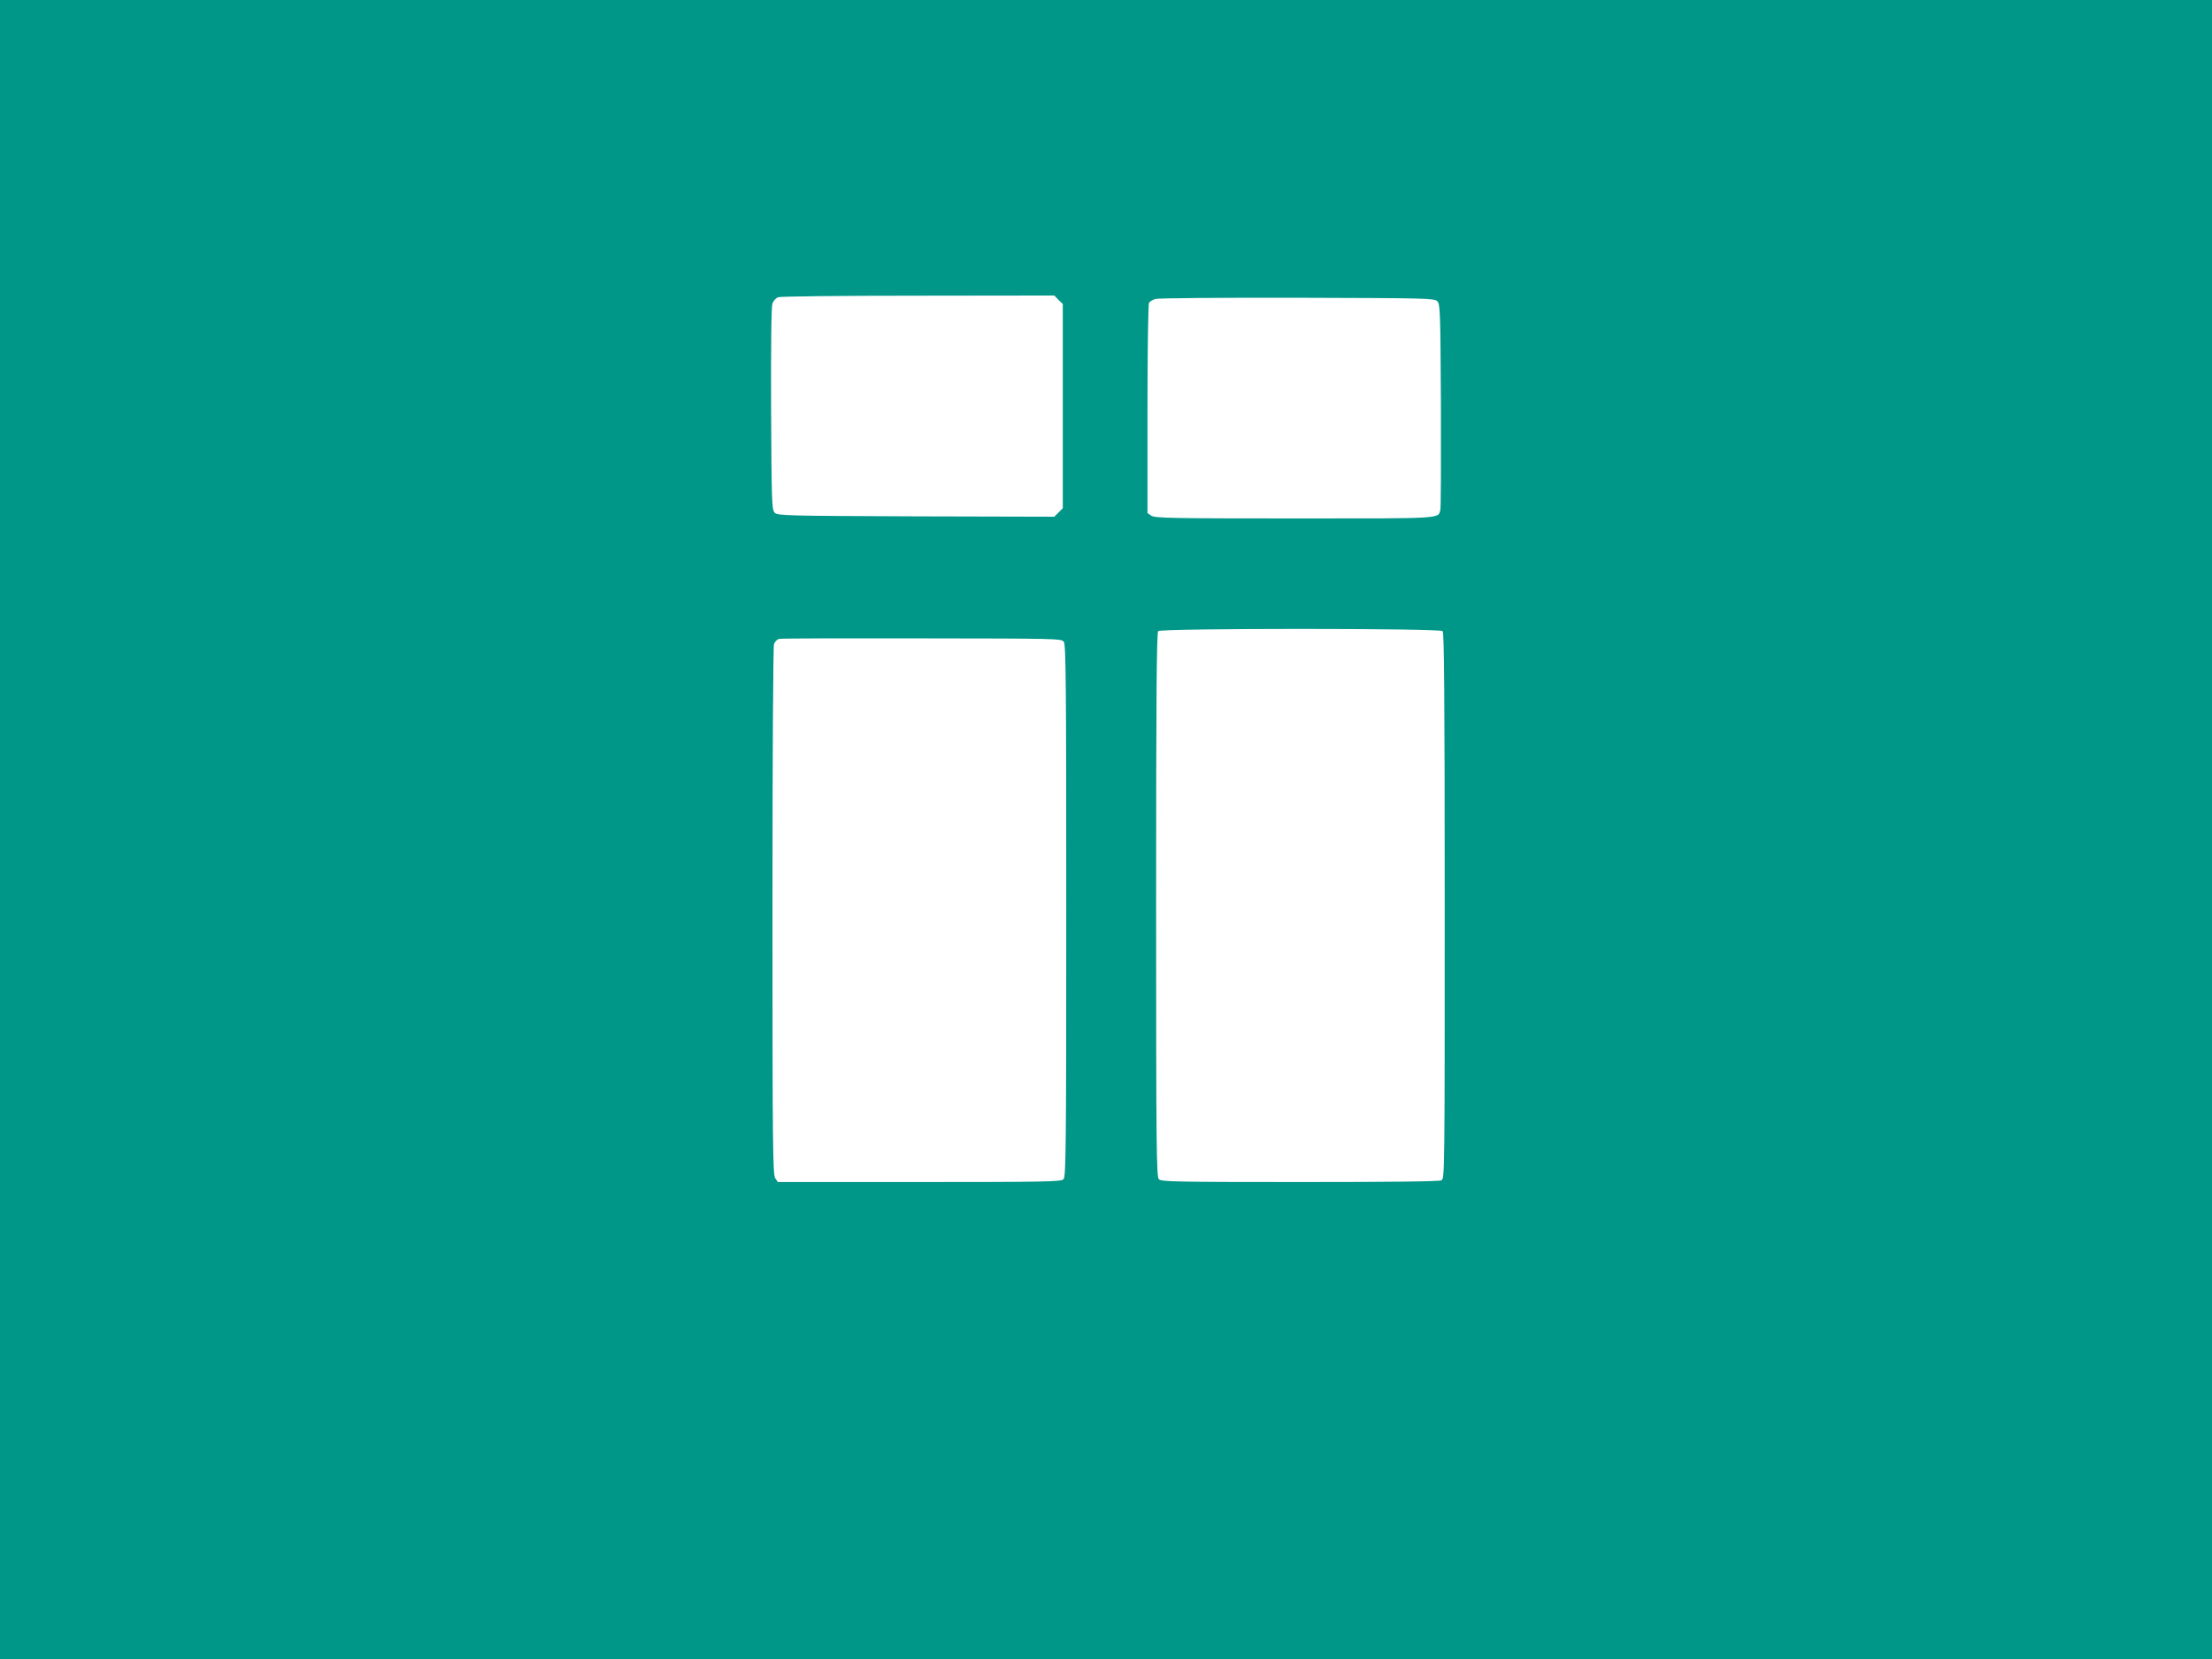
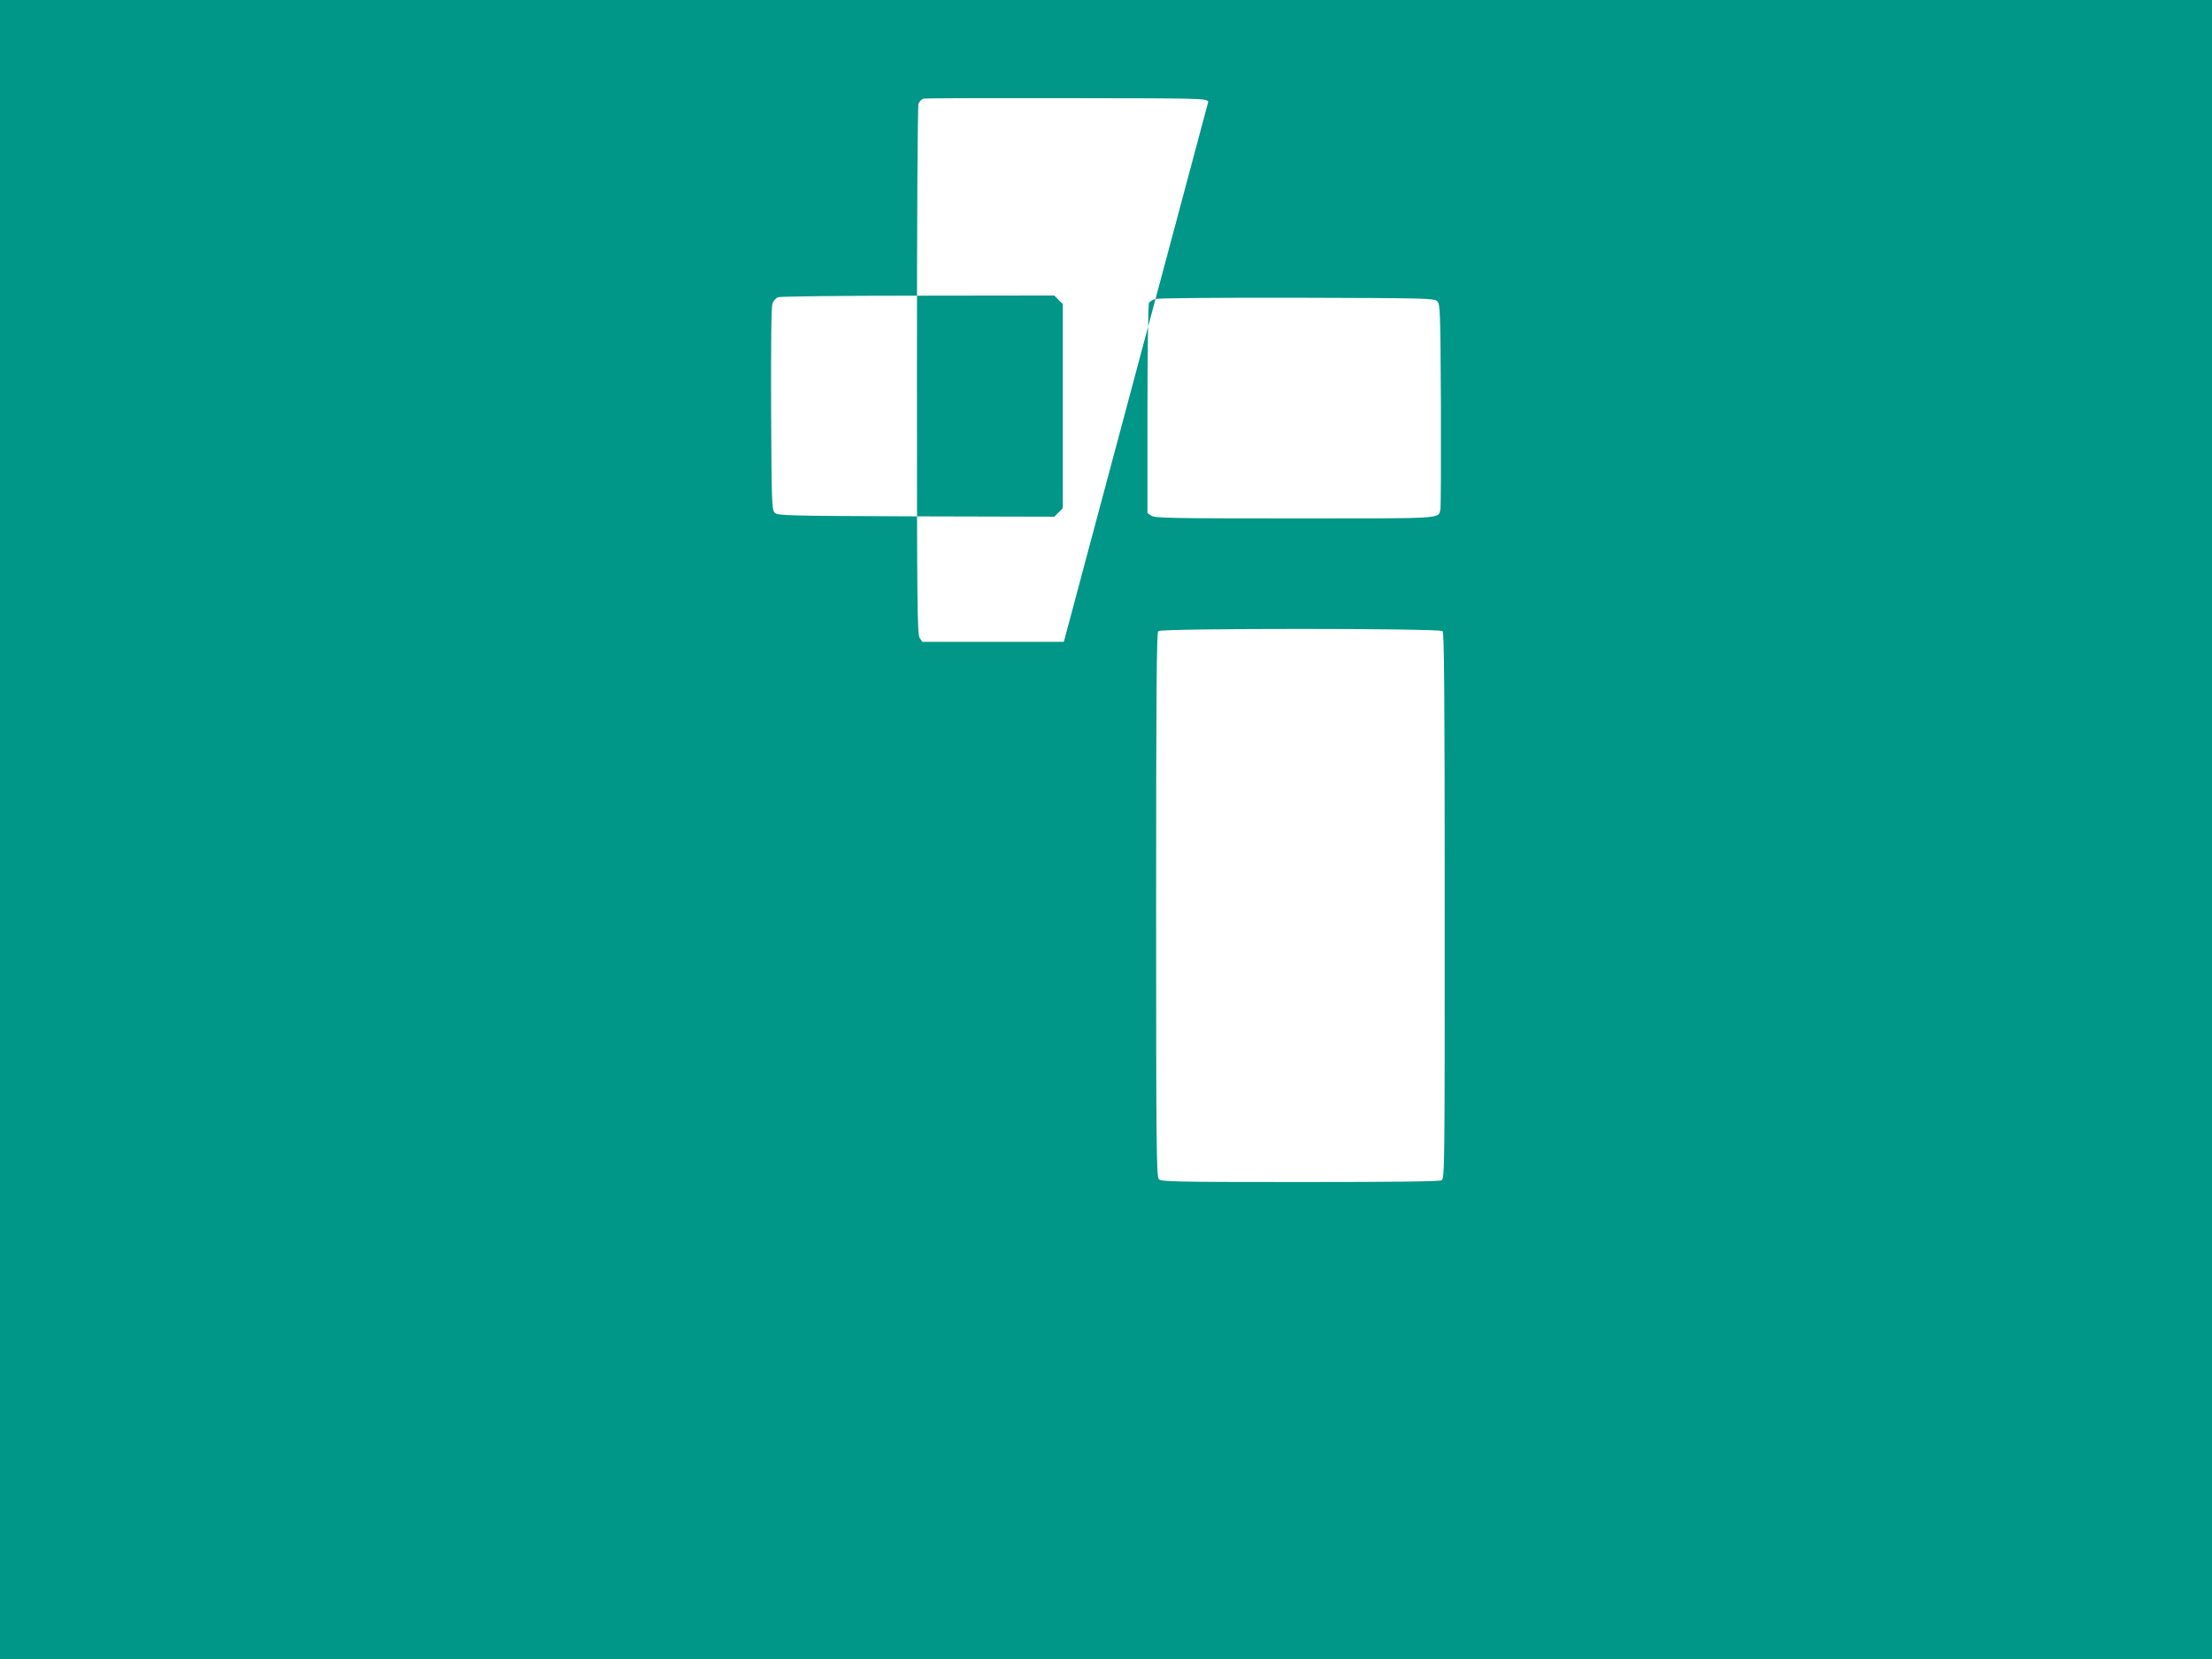
<svg xmlns="http://www.w3.org/2000/svg" version="1.0" width="1280pt" height="960pt" viewBox="0 0 1280 960" preserveAspectRatio="xMidYMid meet">
  <g transform="translate(0,960) scale(0.1,-0.1)" fill="#009688" stroke="none">
-     <path d="M0 4800 l0 -4800 6400 0 6400 0 0 4800 0 4800 -6400 0 -6400 0 0 -4800z m6125 3065 l25 -24 0 -591 0 -591 -25 -25 -24 -24 -800 2 c-753 3 -801 4 -818 21 -17 17 -18 57 -21 601 -1 375 1 593 8 610 5 15 20 31 32 36 13 5 363 9 811 9 l788 1 24 -25z m2192 -8 c17 -17 18 -57 21 -600 1 -320 0 -592 -3 -604 -13 -56 33 -53 -843 -53 -715 0 -810 2 -830 16 l-22 15 0 602 c0 331 4 608 9 615 4 7 21 17 37 22 16 5 383 8 821 7 746 -2 793 -3 810 -20z m31 -1909 c9 -9 12 -376 12 -1590 0 -1549 0 -1577 -19 -1588 -13 -7 -287 -10 -820 -10 -714 0 -801 2 -815 16 -14 14 -16 172 -16 1588 0 1209 3 1575 12 1584 17 17 1629 17 1646 0z m-2192 -62 c12 -17 14 -245 14 -1557 0 -1384 -2 -1539 -16 -1553 -14 -14 -103 -16 -834 -16 l-819 0 -15 22 c-14 20 -16 183 -16 1545 0 929 4 1531 9 1547 6 13 18 26 28 29 10 3 382 4 826 3 788 -1 809 -1 823 -20z" />
+     <path d="M0 4800 l0 -4800 6400 0 6400 0 0 4800 0 4800 -6400 0 -6400 0 0 -4800z m6125 3065 l25 -24 0 -591 0 -591 -25 -25 -24 -24 -800 2 c-753 3 -801 4 -818 21 -17 17 -18 57 -21 601 -1 375 1 593 8 610 5 15 20 31 32 36 13 5 363 9 811 9 l788 1 24 -25z m2192 -8 c17 -17 18 -57 21 -600 1 -320 0 -592 -3 -604 -13 -56 33 -53 -843 -53 -715 0 -810 2 -830 16 l-22 15 0 602 c0 331 4 608 9 615 4 7 21 17 37 22 16 5 383 8 821 7 746 -2 793 -3 810 -20z m31 -1909 c9 -9 12 -376 12 -1590 0 -1549 0 -1577 -19 -1588 -13 -7 -287 -10 -820 -10 -714 0 -801 2 -815 16 -14 14 -16 172 -16 1588 0 1209 3 1575 12 1584 17 17 1629 17 1646 0z m-2192 -62 l-819 0 -15 22 c-14 20 -16 183 -16 1545 0 929 4 1531 9 1547 6 13 18 26 28 29 10 3 382 4 826 3 788 -1 809 -1 823 -20z" />
  </g>
</svg>